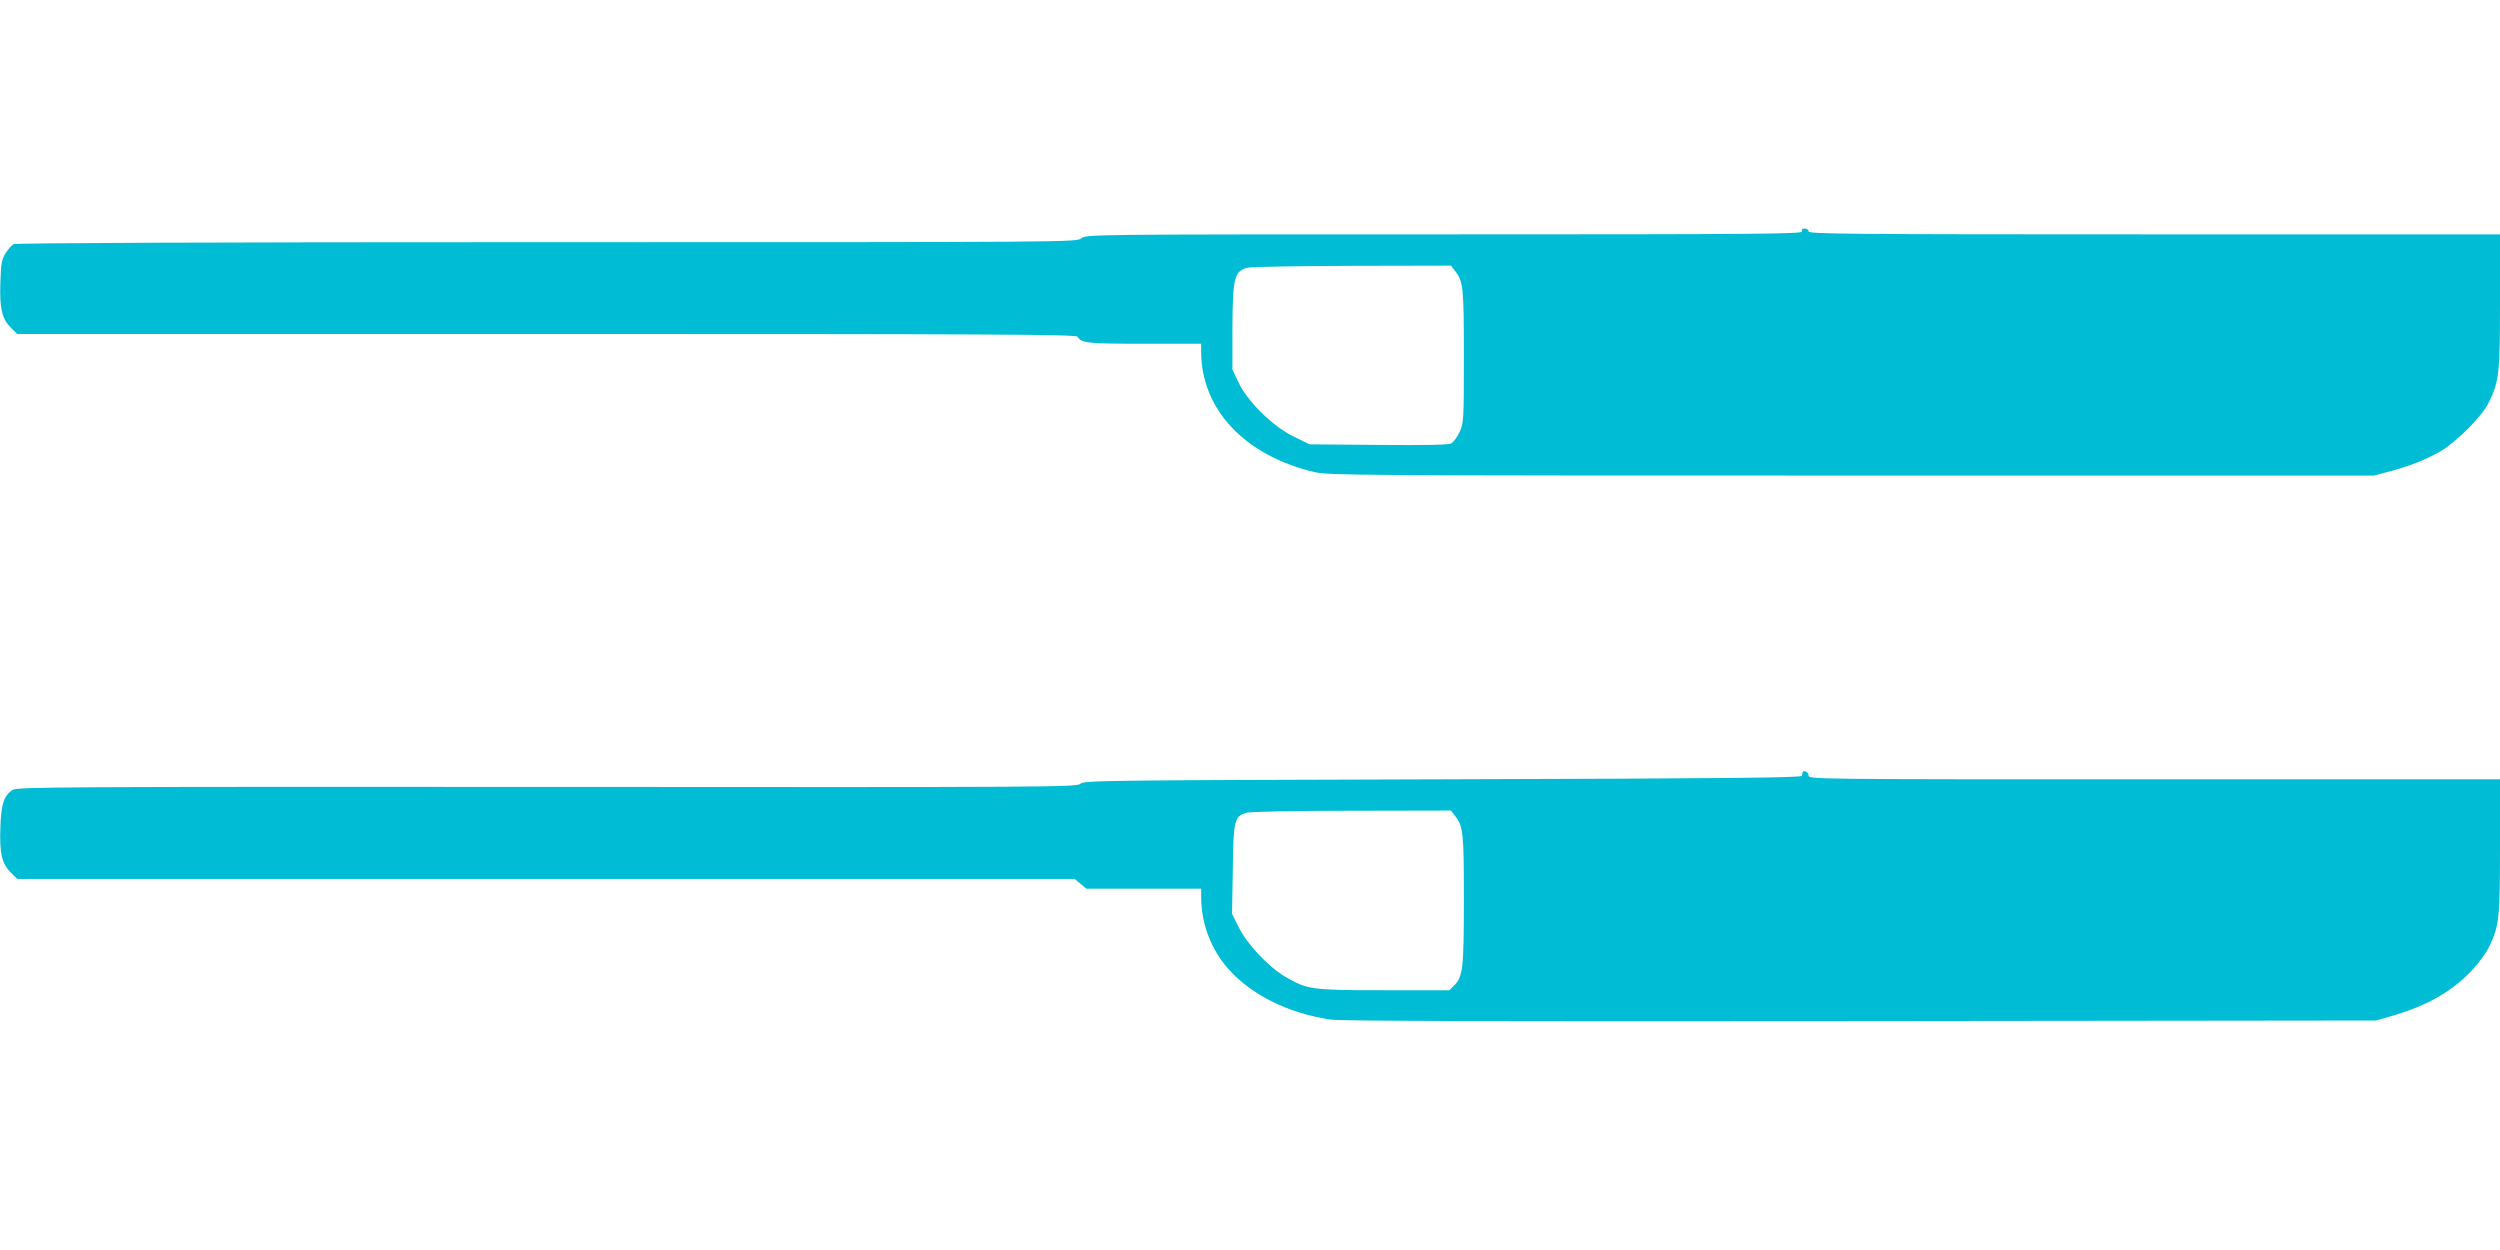
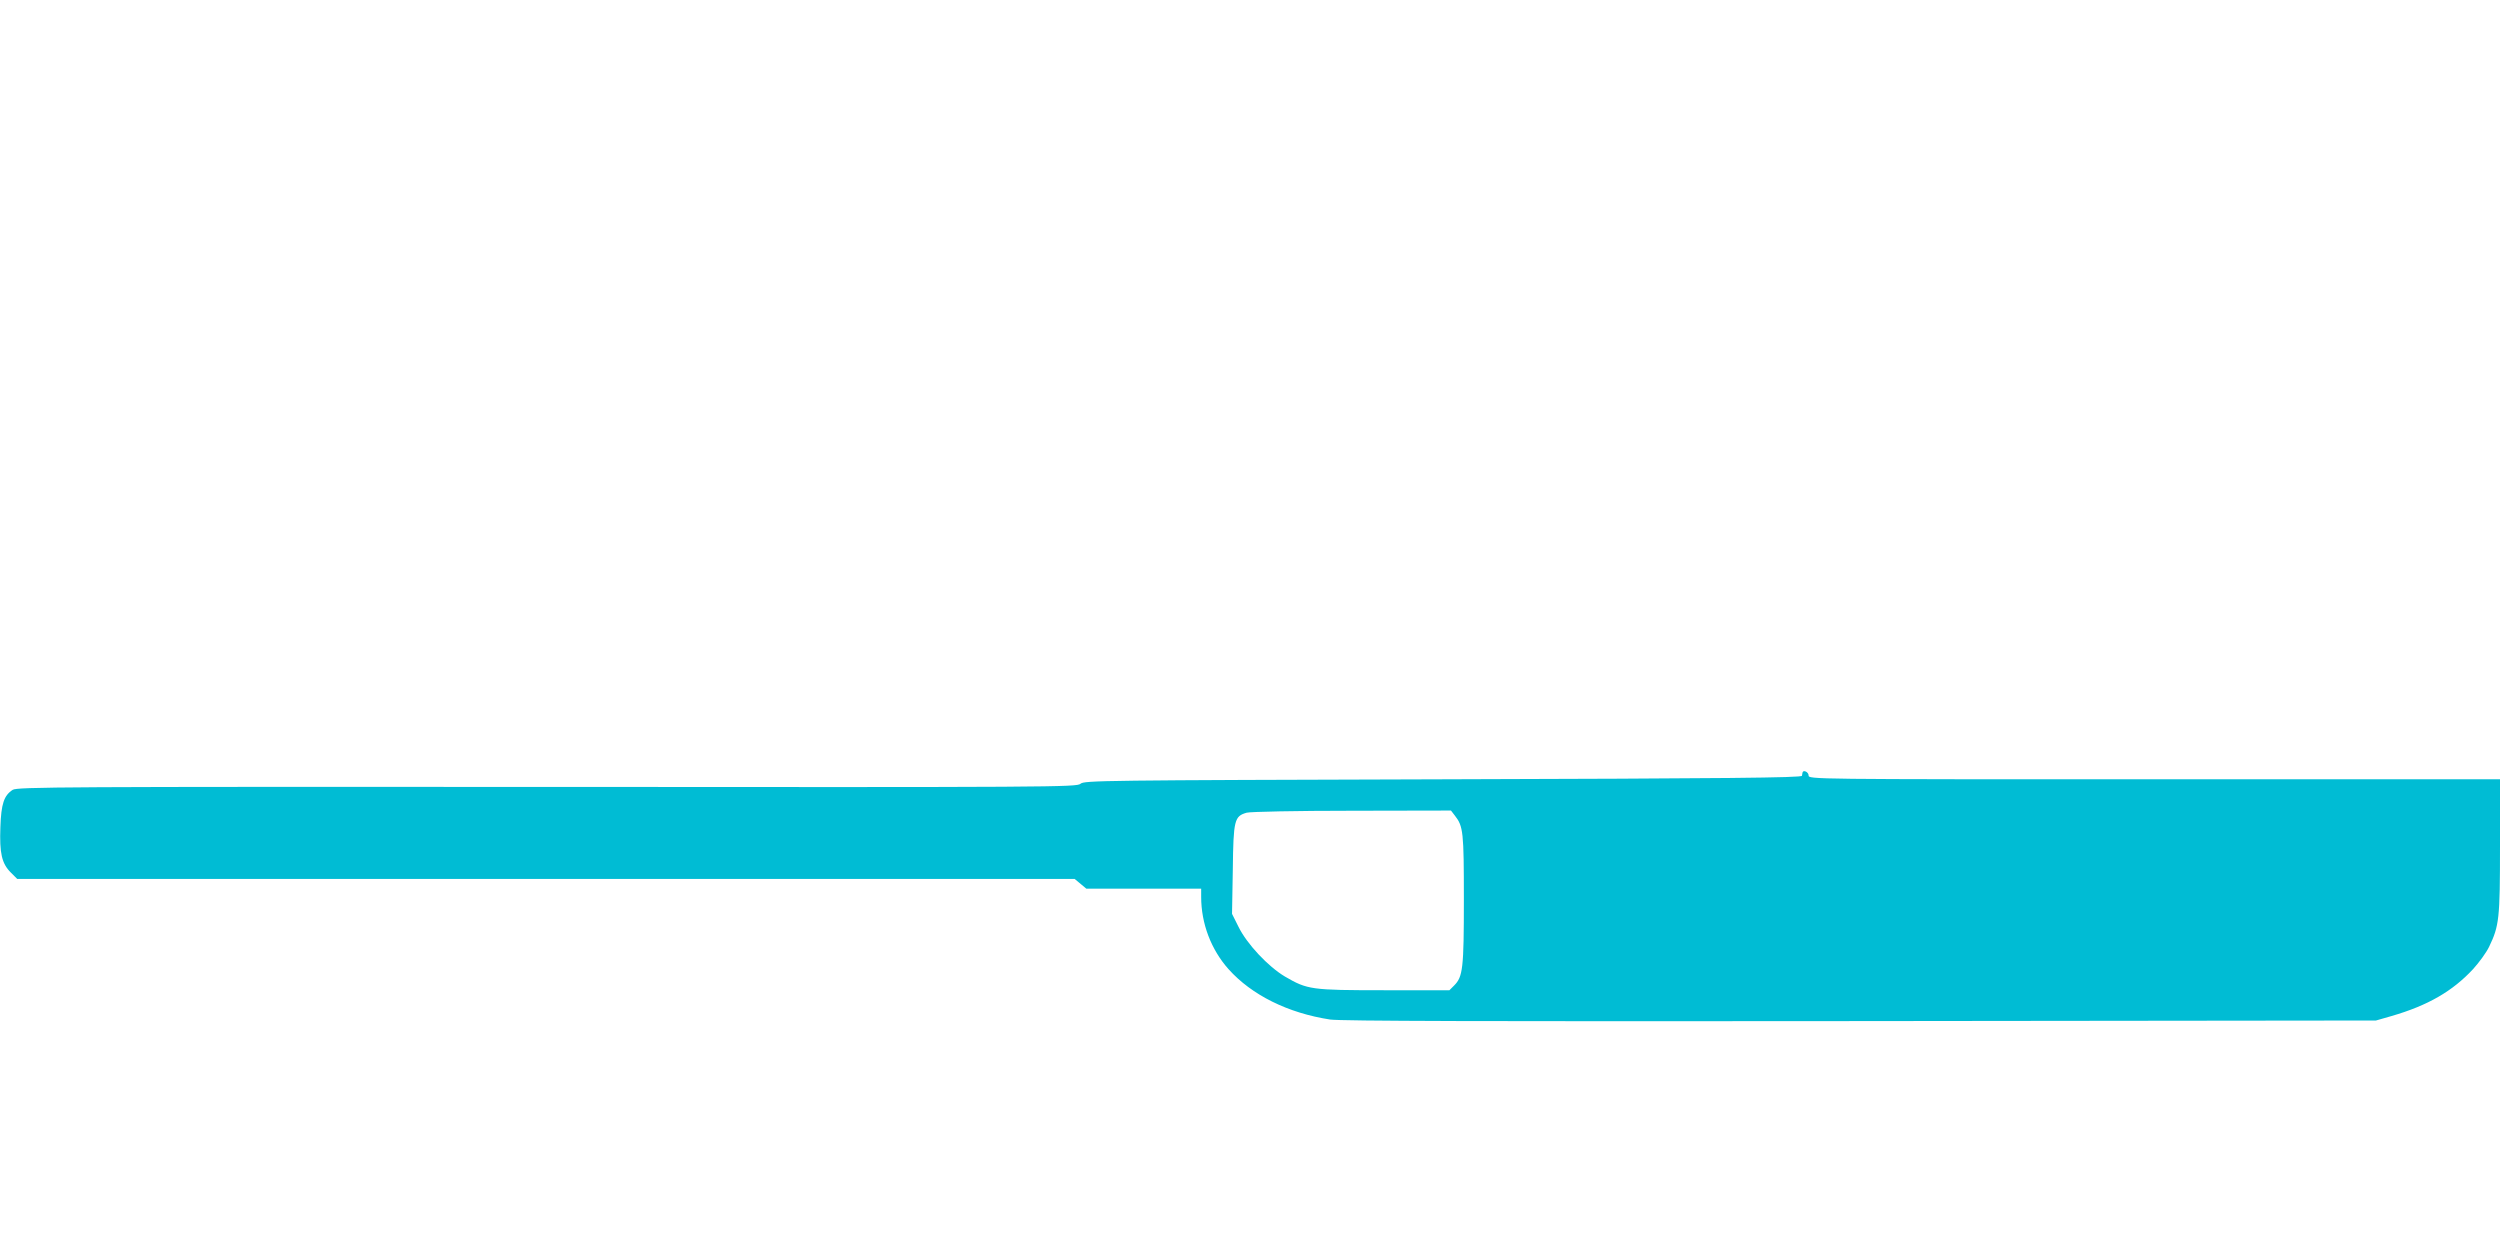
<svg xmlns="http://www.w3.org/2000/svg" version="1.0" width="1280pt" height="640pt" viewBox="0 0 1280 640" preserveAspectRatio="xMidYMid meet">
  <g transform="translate(0,640) scale(0.1,-0.1)" fill="#00bcd4" stroke="none">
-     <path d="M9226 5215 c5 -13 -202 -15 -1829 -15 -1817 0 -1835 0 -1860 -20 -25 -20 -43 -20 -2737 -20 -1758 0 -2718 -4 -2730 -10 -10 -5 -29 -27 -42 -47 -20 -33 -23 -54 -26 -148 -5 -133 8 -187 53 -232 l33 -33 2711 0 c2268 0 2711 -2 2718 -14 20 -33 51 -36 342 -36 l291 0 0 -42 c1 -295 224 -531 580 -615 71 -17 223 -18 2750 -18 l2675 0 82 22 c102 27 187 61 261 104 81 48 213 181 245 249 53 111 57 146 57 517 l0 343 -1770 0 c-1567 0 -1770 2 -1770 15 0 8 -9 15 -20 15 -13 0 -18 -5 -14 -15z m-1777 -201 c43 -55 46 -82 46 -439 0 -327 -1 -342 -22 -387 -11 -25 -31 -51 -42 -58 -16 -8 -123 -10 -374 -8 l-352 3 -80 39 c-106 51 -237 179 -284 278 l-31 66 0 203 c1 271 9 302 81 319 19 4 260 8 536 9 l502 1 20 -26z" />
    <path d="M9229 2445 c-1 -3 -2 -11 -3 -17 -1 -10 -379 -14 -1837 -18 -1751 -5 -1838 -6 -1857 -23 -19 -17 -133 -18 -2731 -16 -2481 1 -2713 0 -2736 -15 -45 -29 -59 -72 -63 -191 -5 -133 7 -186 53 -232 l33 -33 2707 0 2707 0 30 -25 30 -25 294 0 294 0 0 -42 c0 -137 51 -270 140 -370 119 -133 305 -225 520 -258 55 -8 792 -10 2715 -8 l2640 3 80 23 c186 54 312 127 417 240 31 34 68 85 82 114 52 108 56 144 56 515 l0 343 -1770 0 c-1763 0 -1770 0 -1770 20 0 17 -27 30 -31 15z m-1780 -221 c43 -55 46 -83 46 -429 0 -354 -5 -396 -50 -441 l-24 -24 -334 0 c-374 0 -393 3 -508 70 -86 51 -195 167 -238 255 l-33 66 4 228 c3 253 8 272 71 290 18 5 256 10 539 10 l507 1 20 -26z" />
  </g>
</svg>